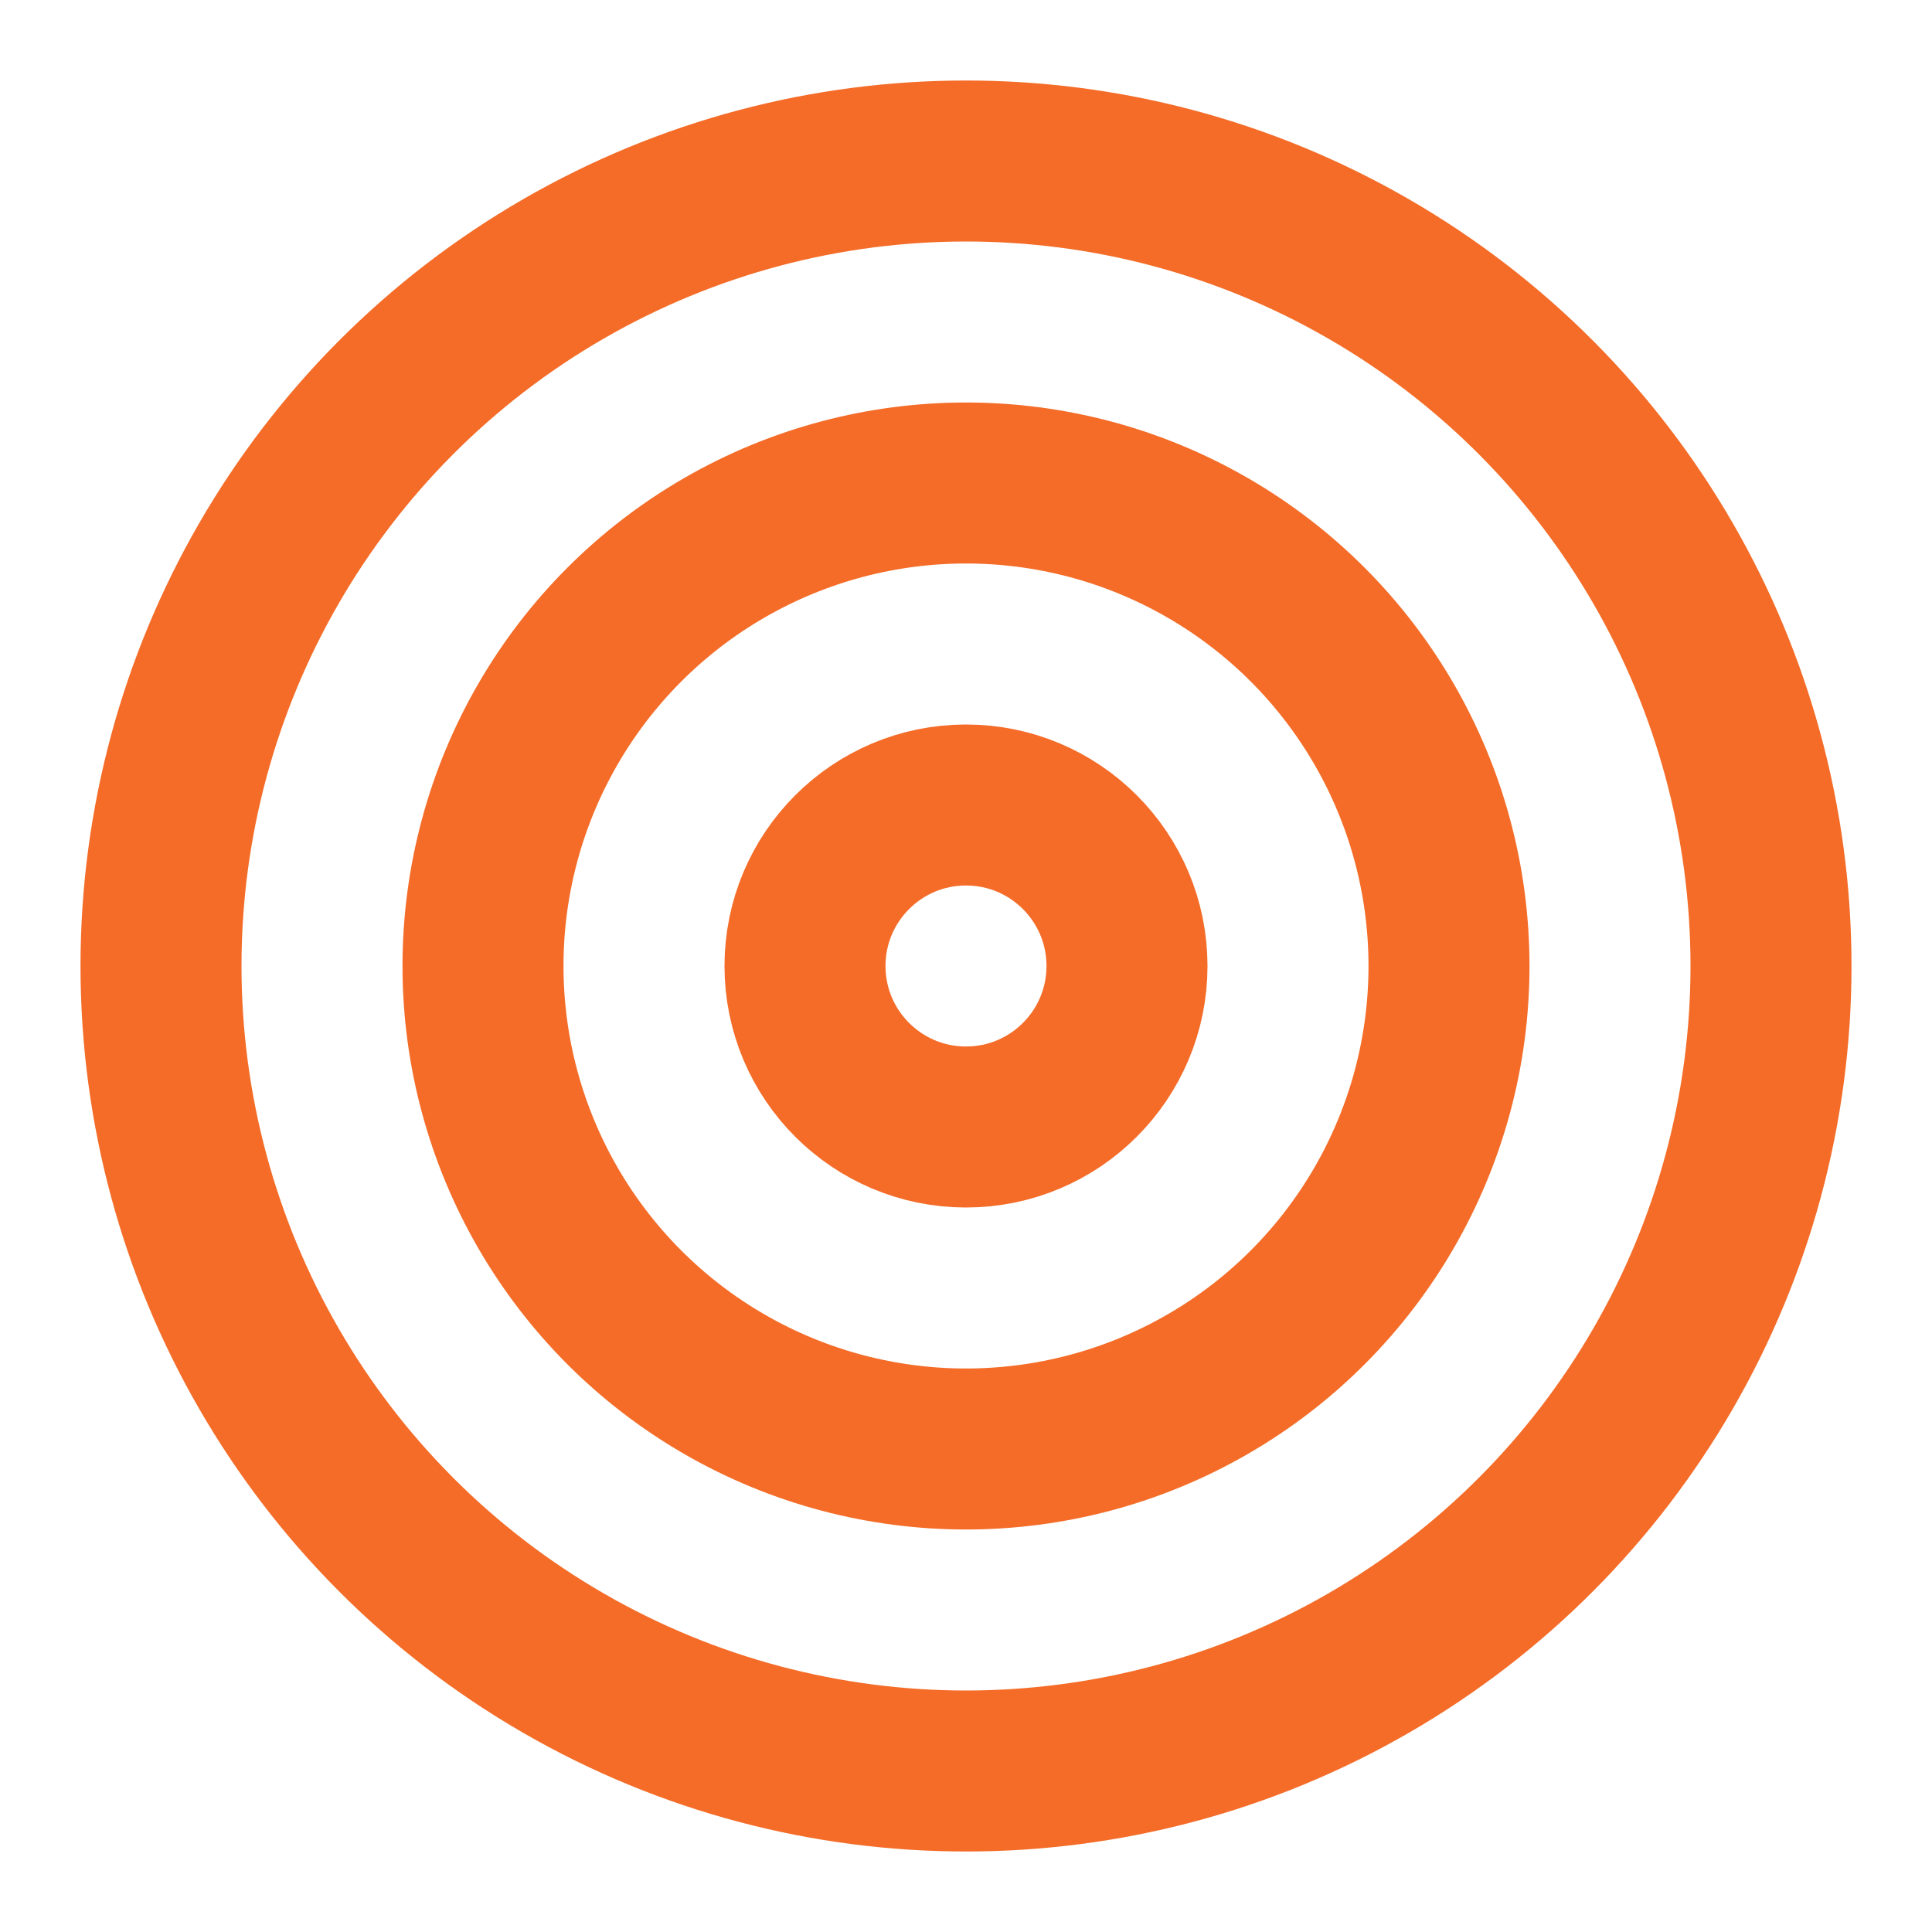
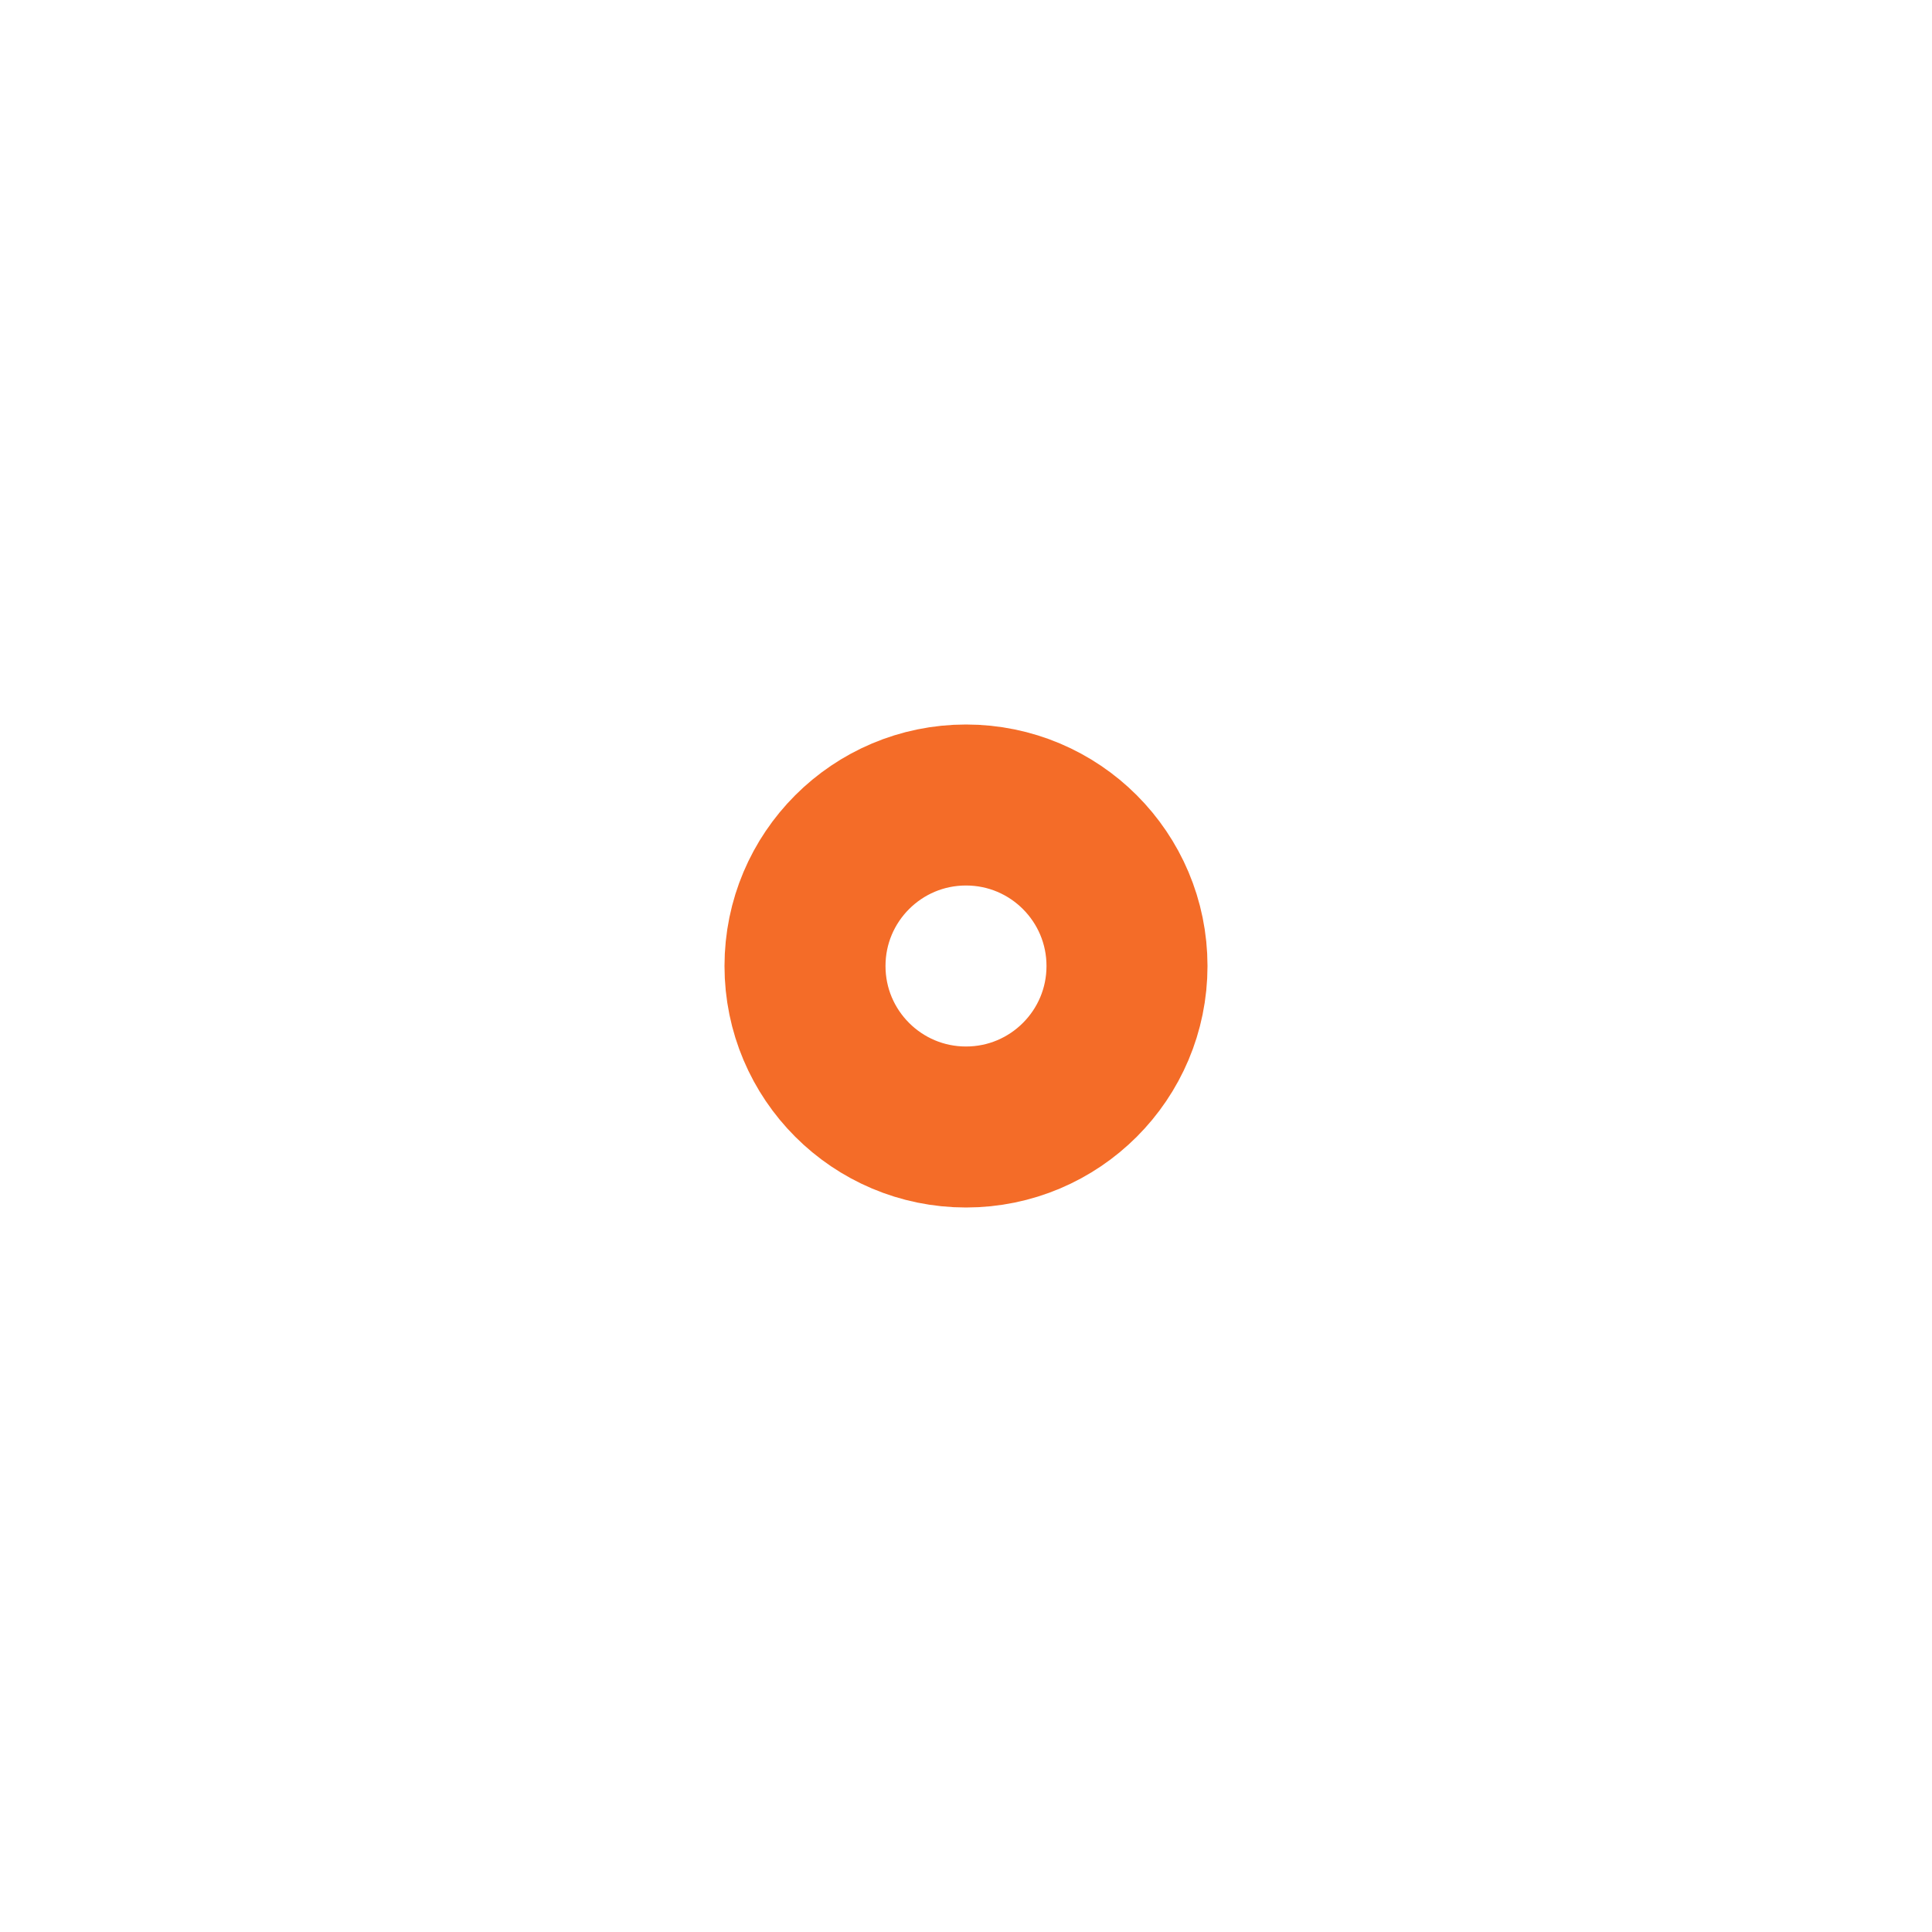
<svg xmlns="http://www.w3.org/2000/svg" width="24" height="24" viewBox="0 0 24 24" fill="none" stroke="#f46c28" stroke-width="2" stroke-linecap="round" stroke-linejoin="round">
-   <circle cx="12" cy="12" r="10" />
-   <circle cx="12" cy="12" r="6" />
  <circle cx="12" cy="12" r="2" />
</svg>